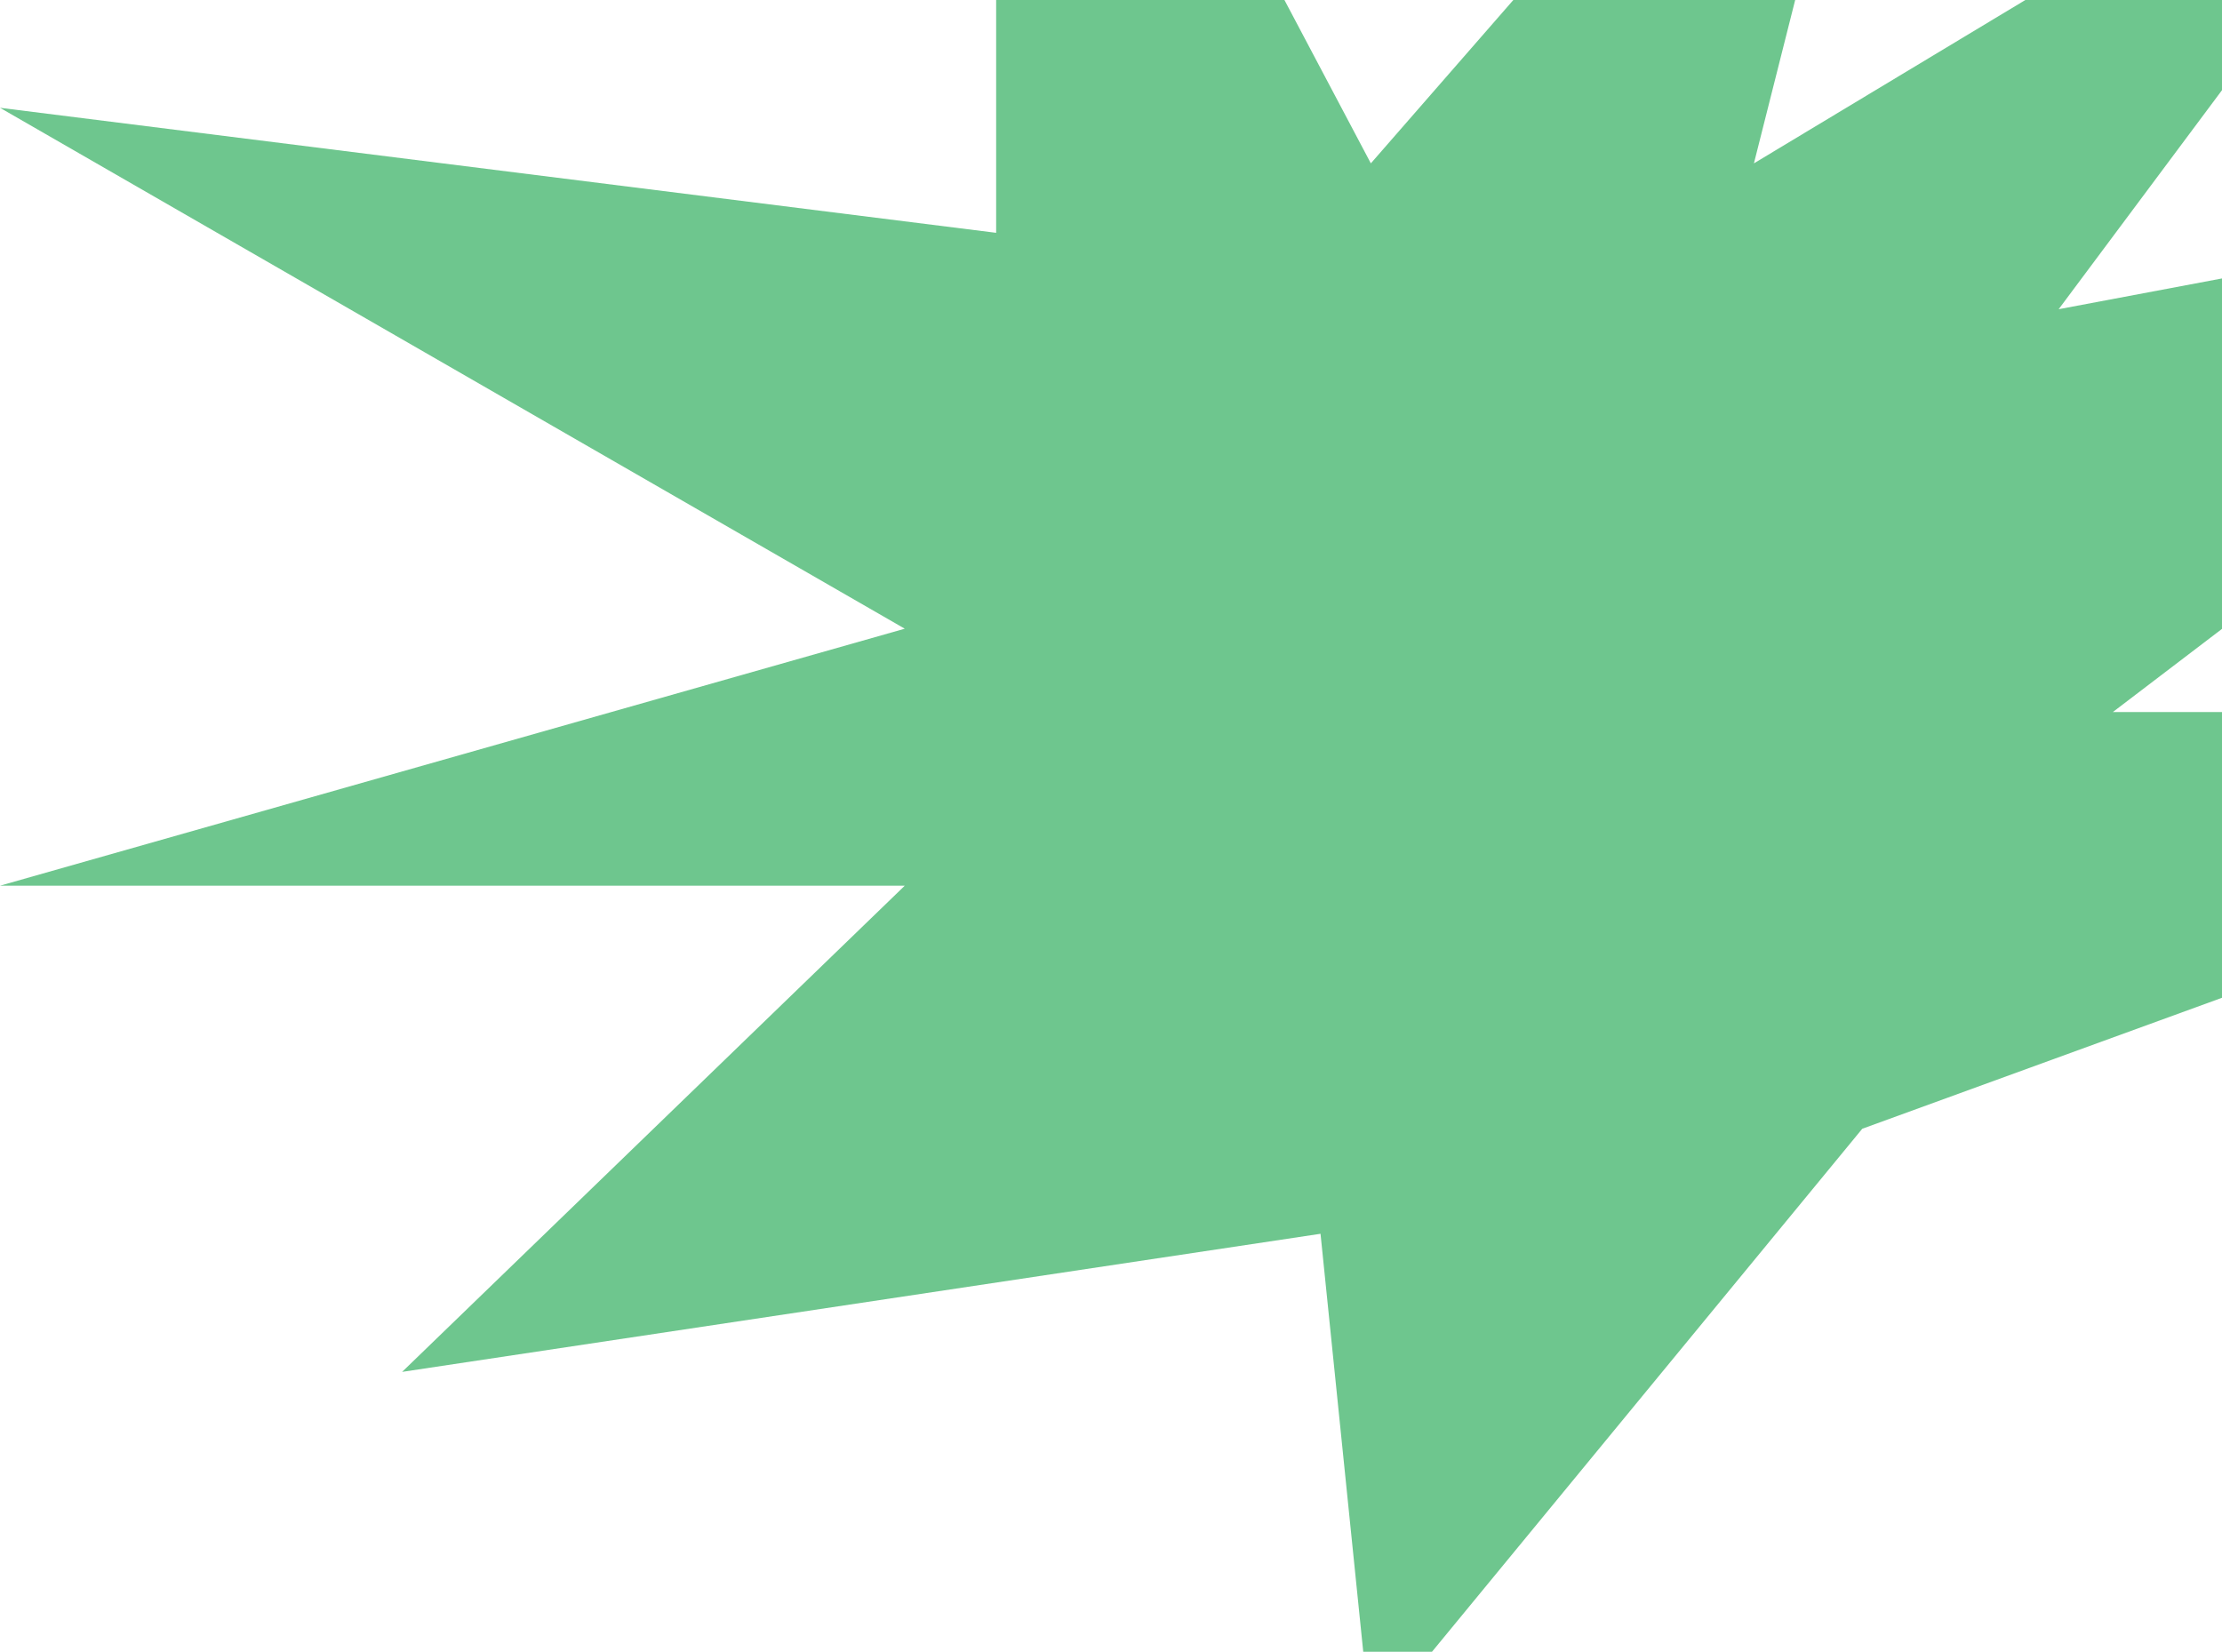
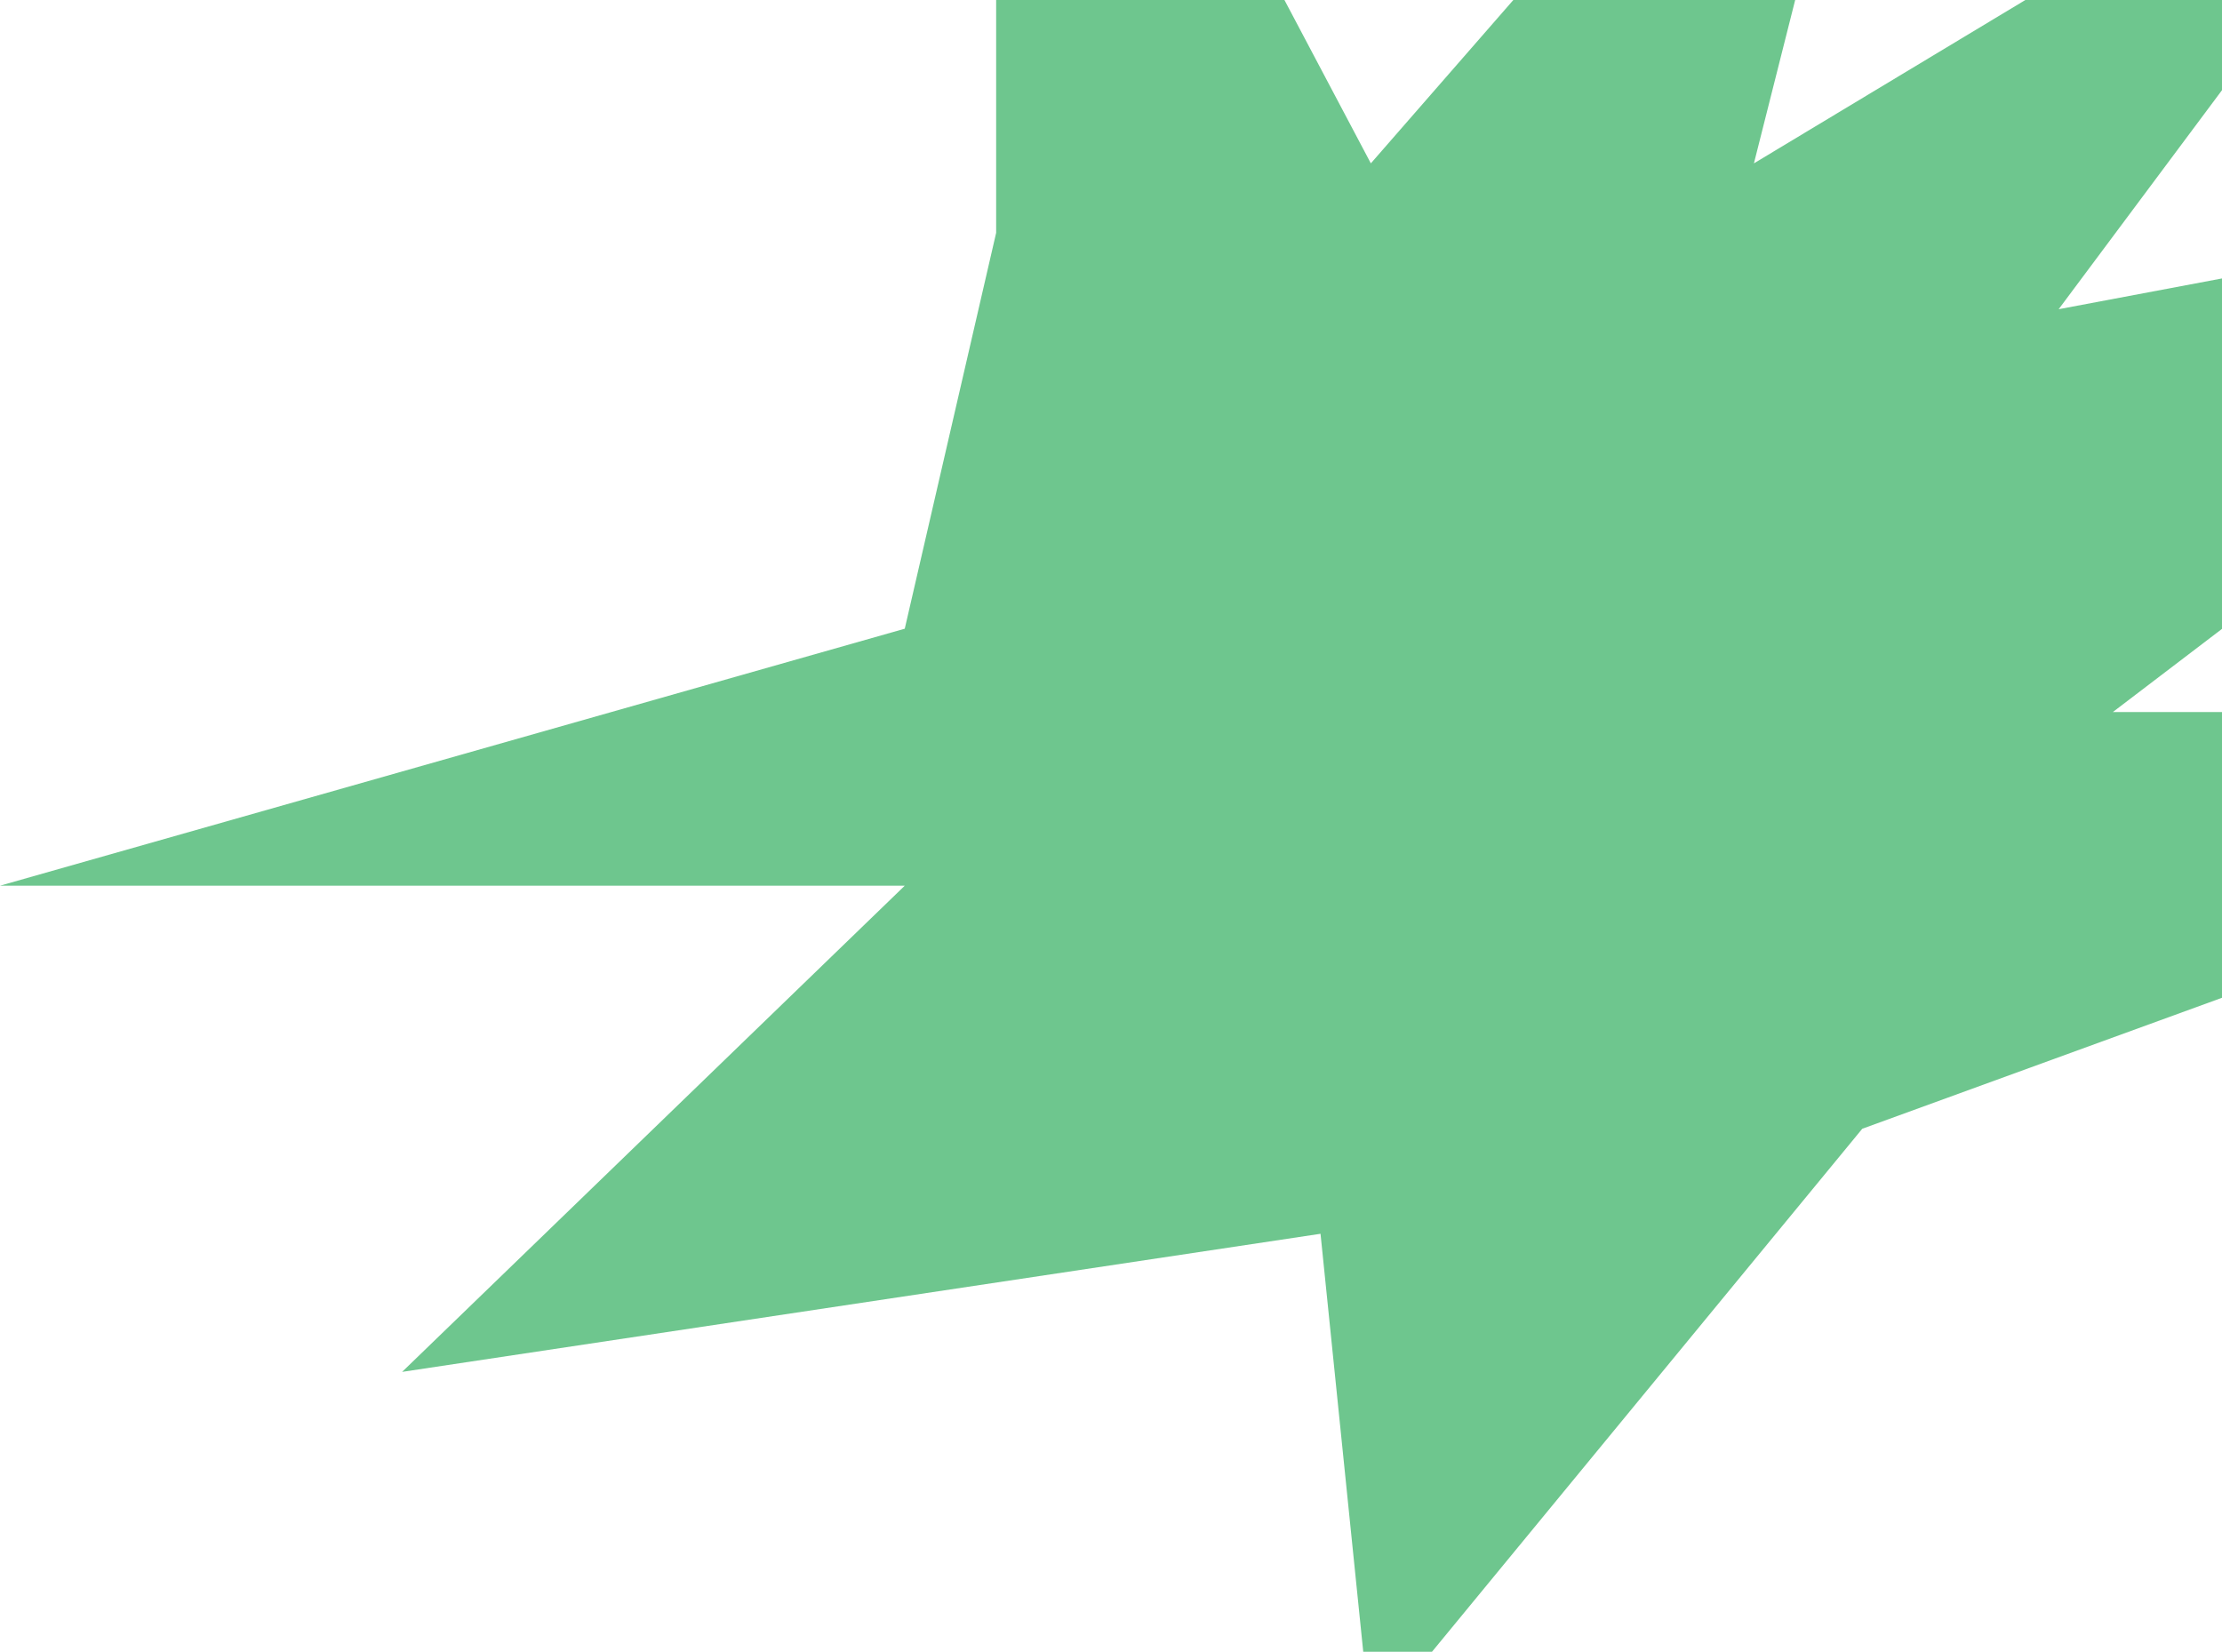
<svg xmlns="http://www.w3.org/2000/svg" width="269" height="200" viewBox="0 0 269 200" fill="none">
-   <path d="M225.45 136.673L165.957 209L159.865 149.39L48.681 166.111L109.532 107.242H0L109.532 76.125L0 13.052L120.596 28.19V-66L165.957 19.78L231.233 -55.067L212.333 19.78L303.149 -34.884L249.225 37.44L342.979 19.78L255.784 86.217H364L225.45 136.673Z" fill="#6EC68E" />
+   <path d="M225.45 136.673L165.957 209L159.865 149.39L48.681 166.111L109.532 107.242H0L109.532 76.125L120.596 28.19V-66L165.957 19.78L231.233 -55.067L212.333 19.78L303.149 -34.884L249.225 37.44L342.979 19.78L255.784 86.217H364L225.45 136.673Z" fill="#6EC68E" />
</svg>